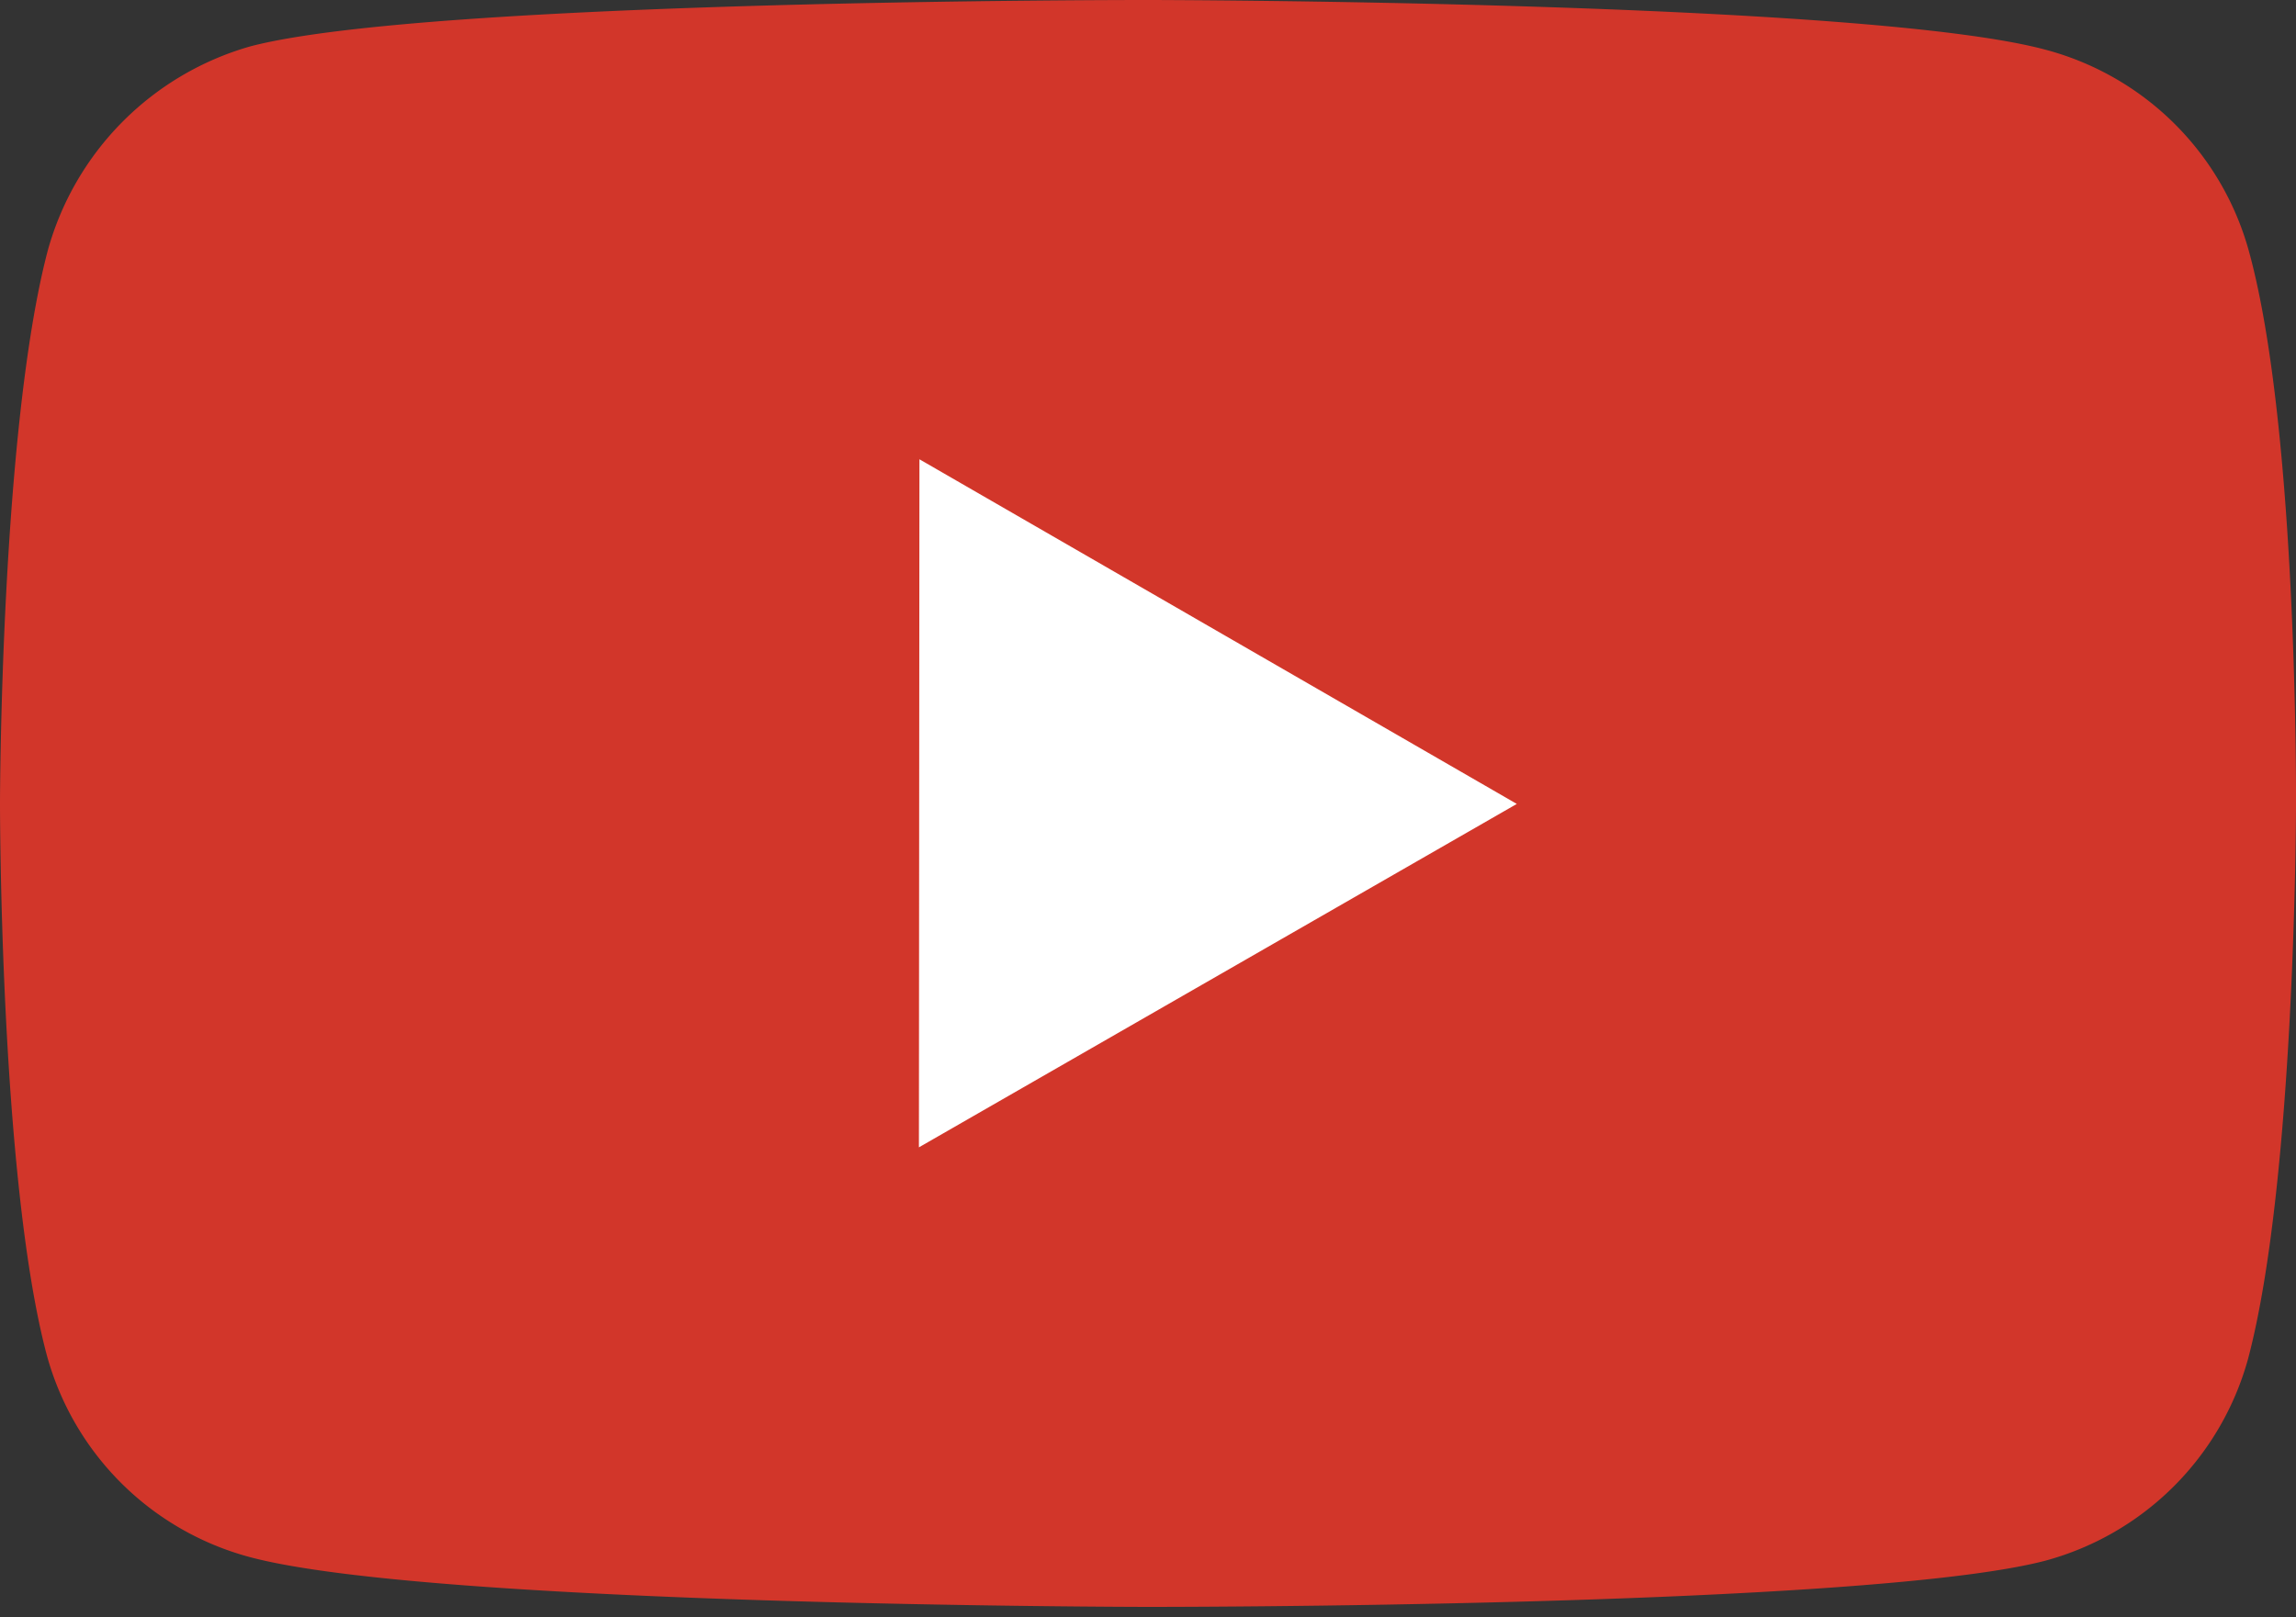
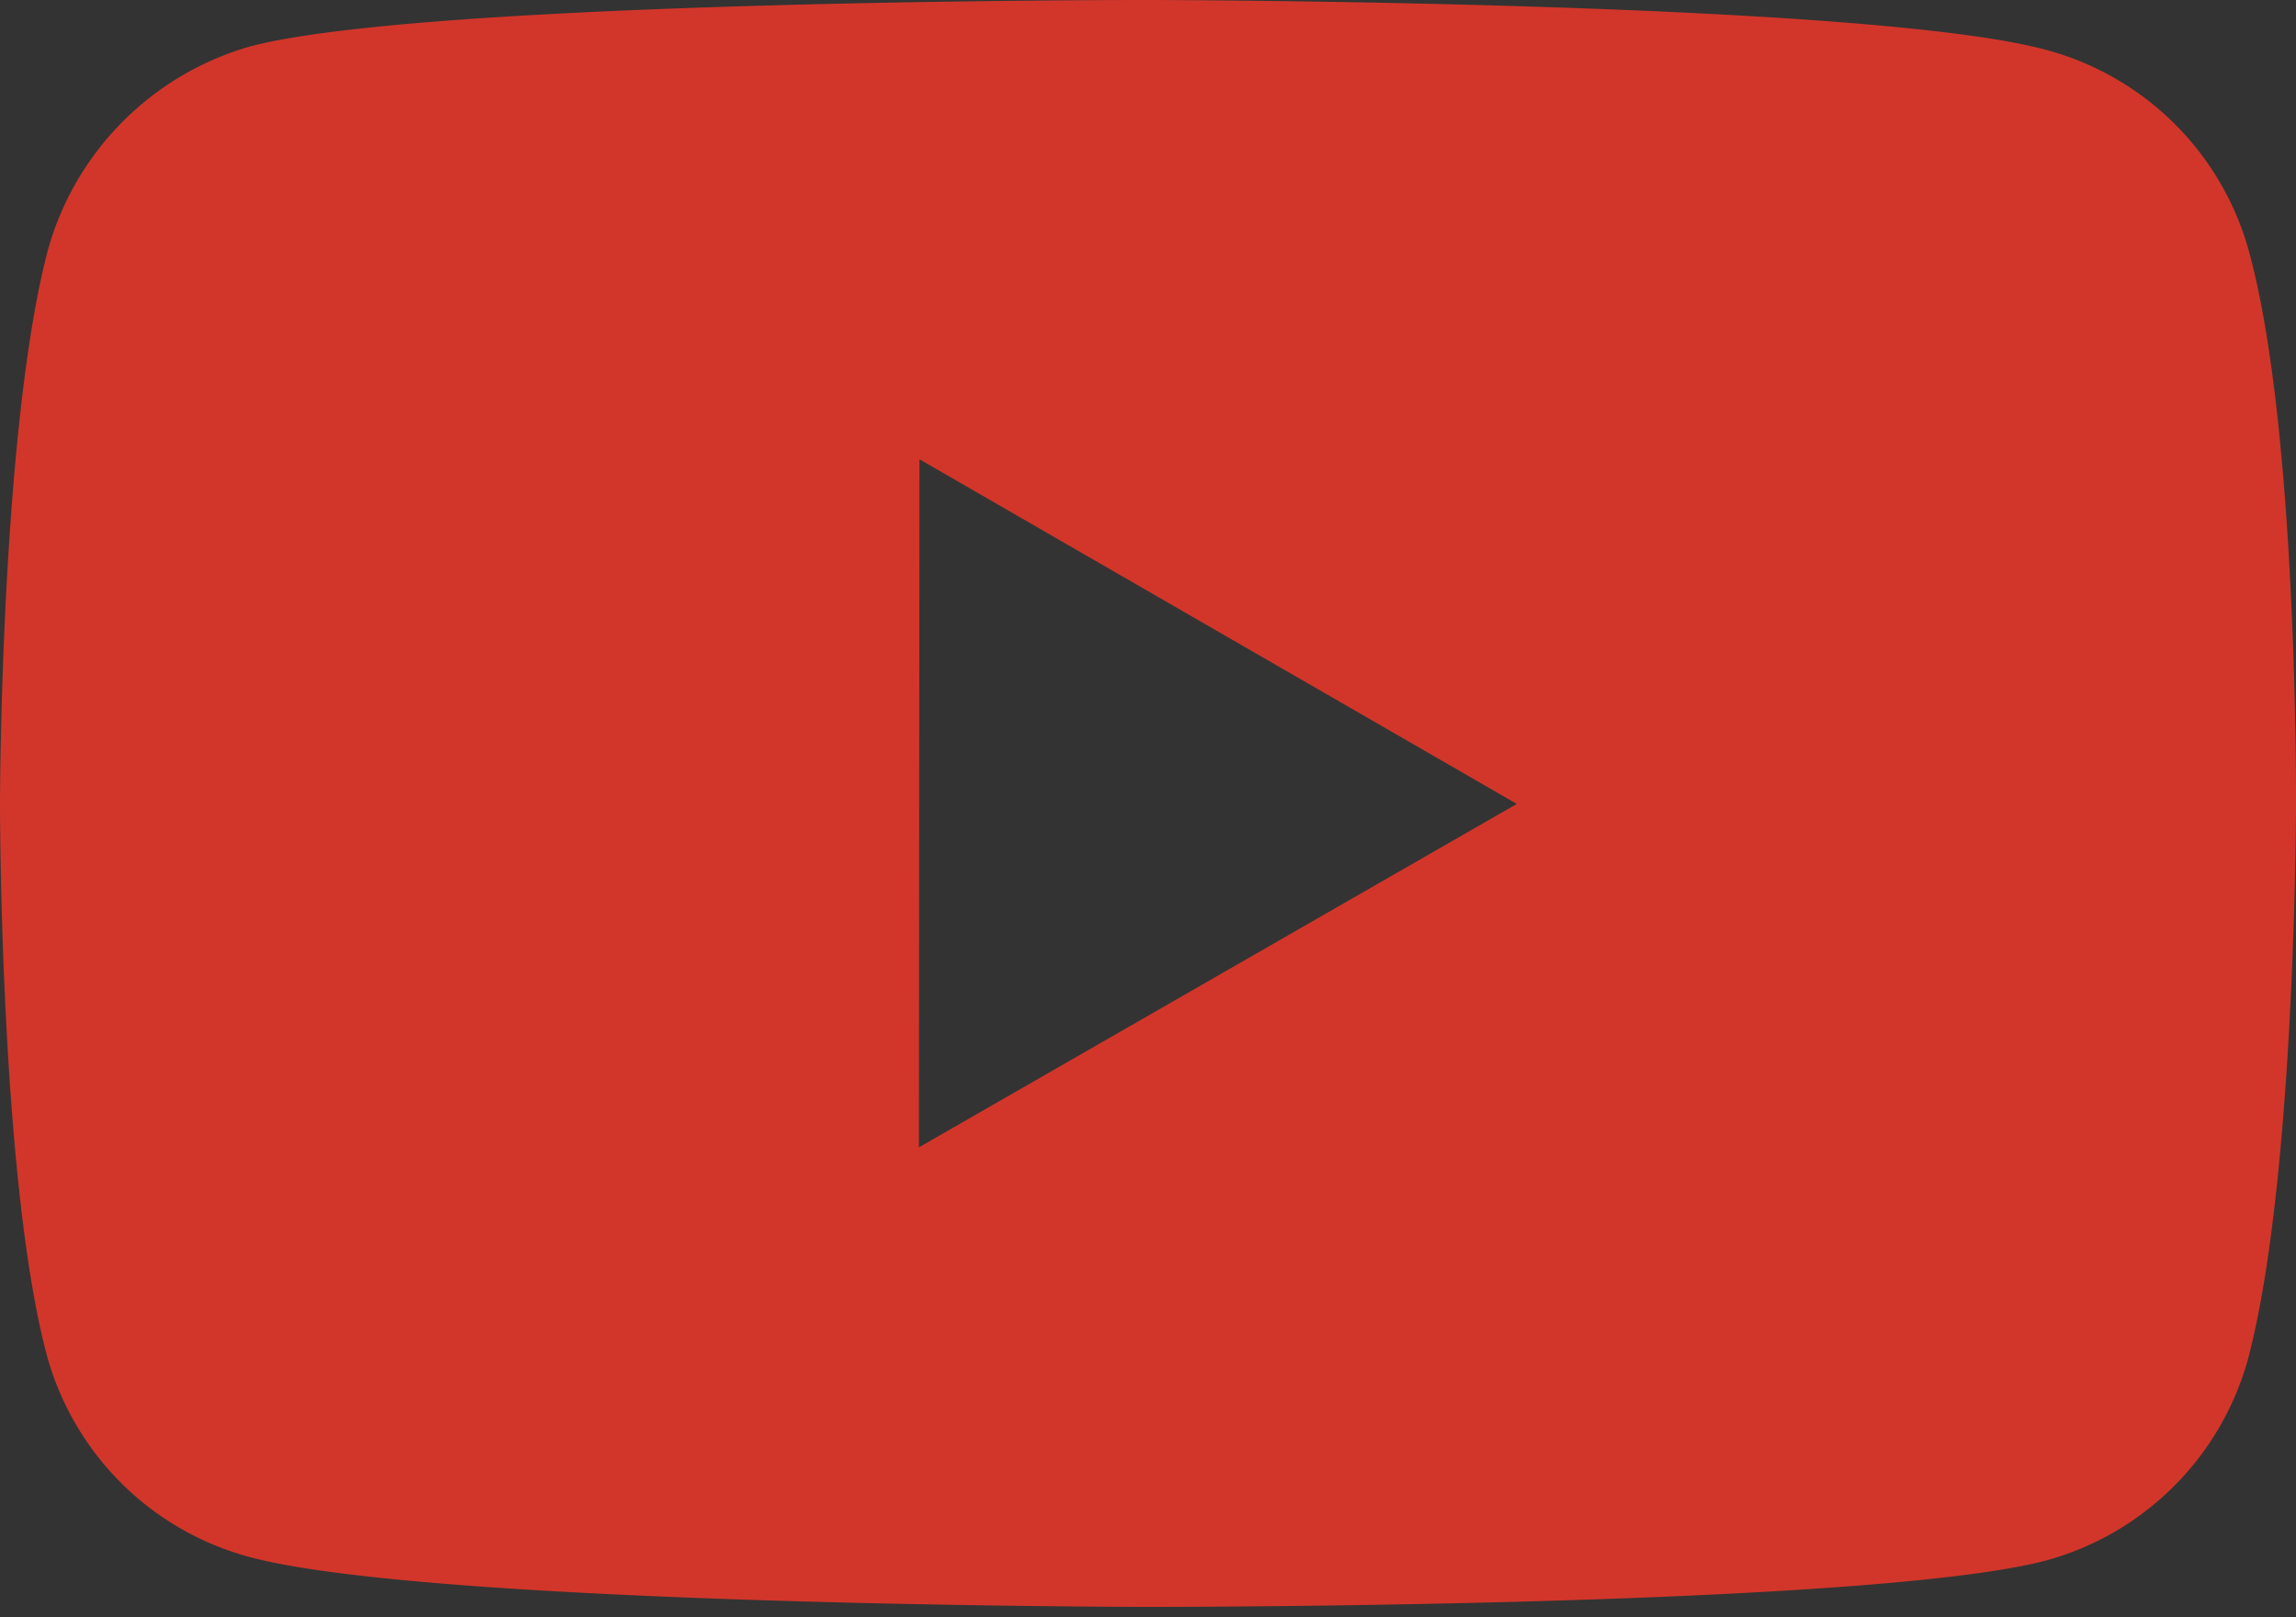
<svg xmlns="http://www.w3.org/2000/svg" width="44" height="31" fill="none">
  <rect width="100%" height="100%" fill="#333333" stroke="none" />
-   <path fill="#fff" d="M6.6 5.5H33v19.8H6.6z" />
  <path d="M43.105 4.842A5.508 5.508 0 0039.23.961C35.788.015 22.015 0 22.015 0S8.245-.015 4.8.888A5.628 5.628 0 00.917 4.796C.009 8.24 0 15.378 0 15.378s-.009 7.175.893 10.582a5.508 5.508 0 003.875 3.88c3.478.945 17.214.96 17.214.96s13.773.015 17.216-.886a5.53 5.53 0 003.885-3.875c.91-3.44.917-10.578.917-10.578s.044-7.176-.895-10.619zM17.61 21.992l.01-13.189 11.448 6.606-11.459 6.583z" fill="#D2362A" />
</svg>